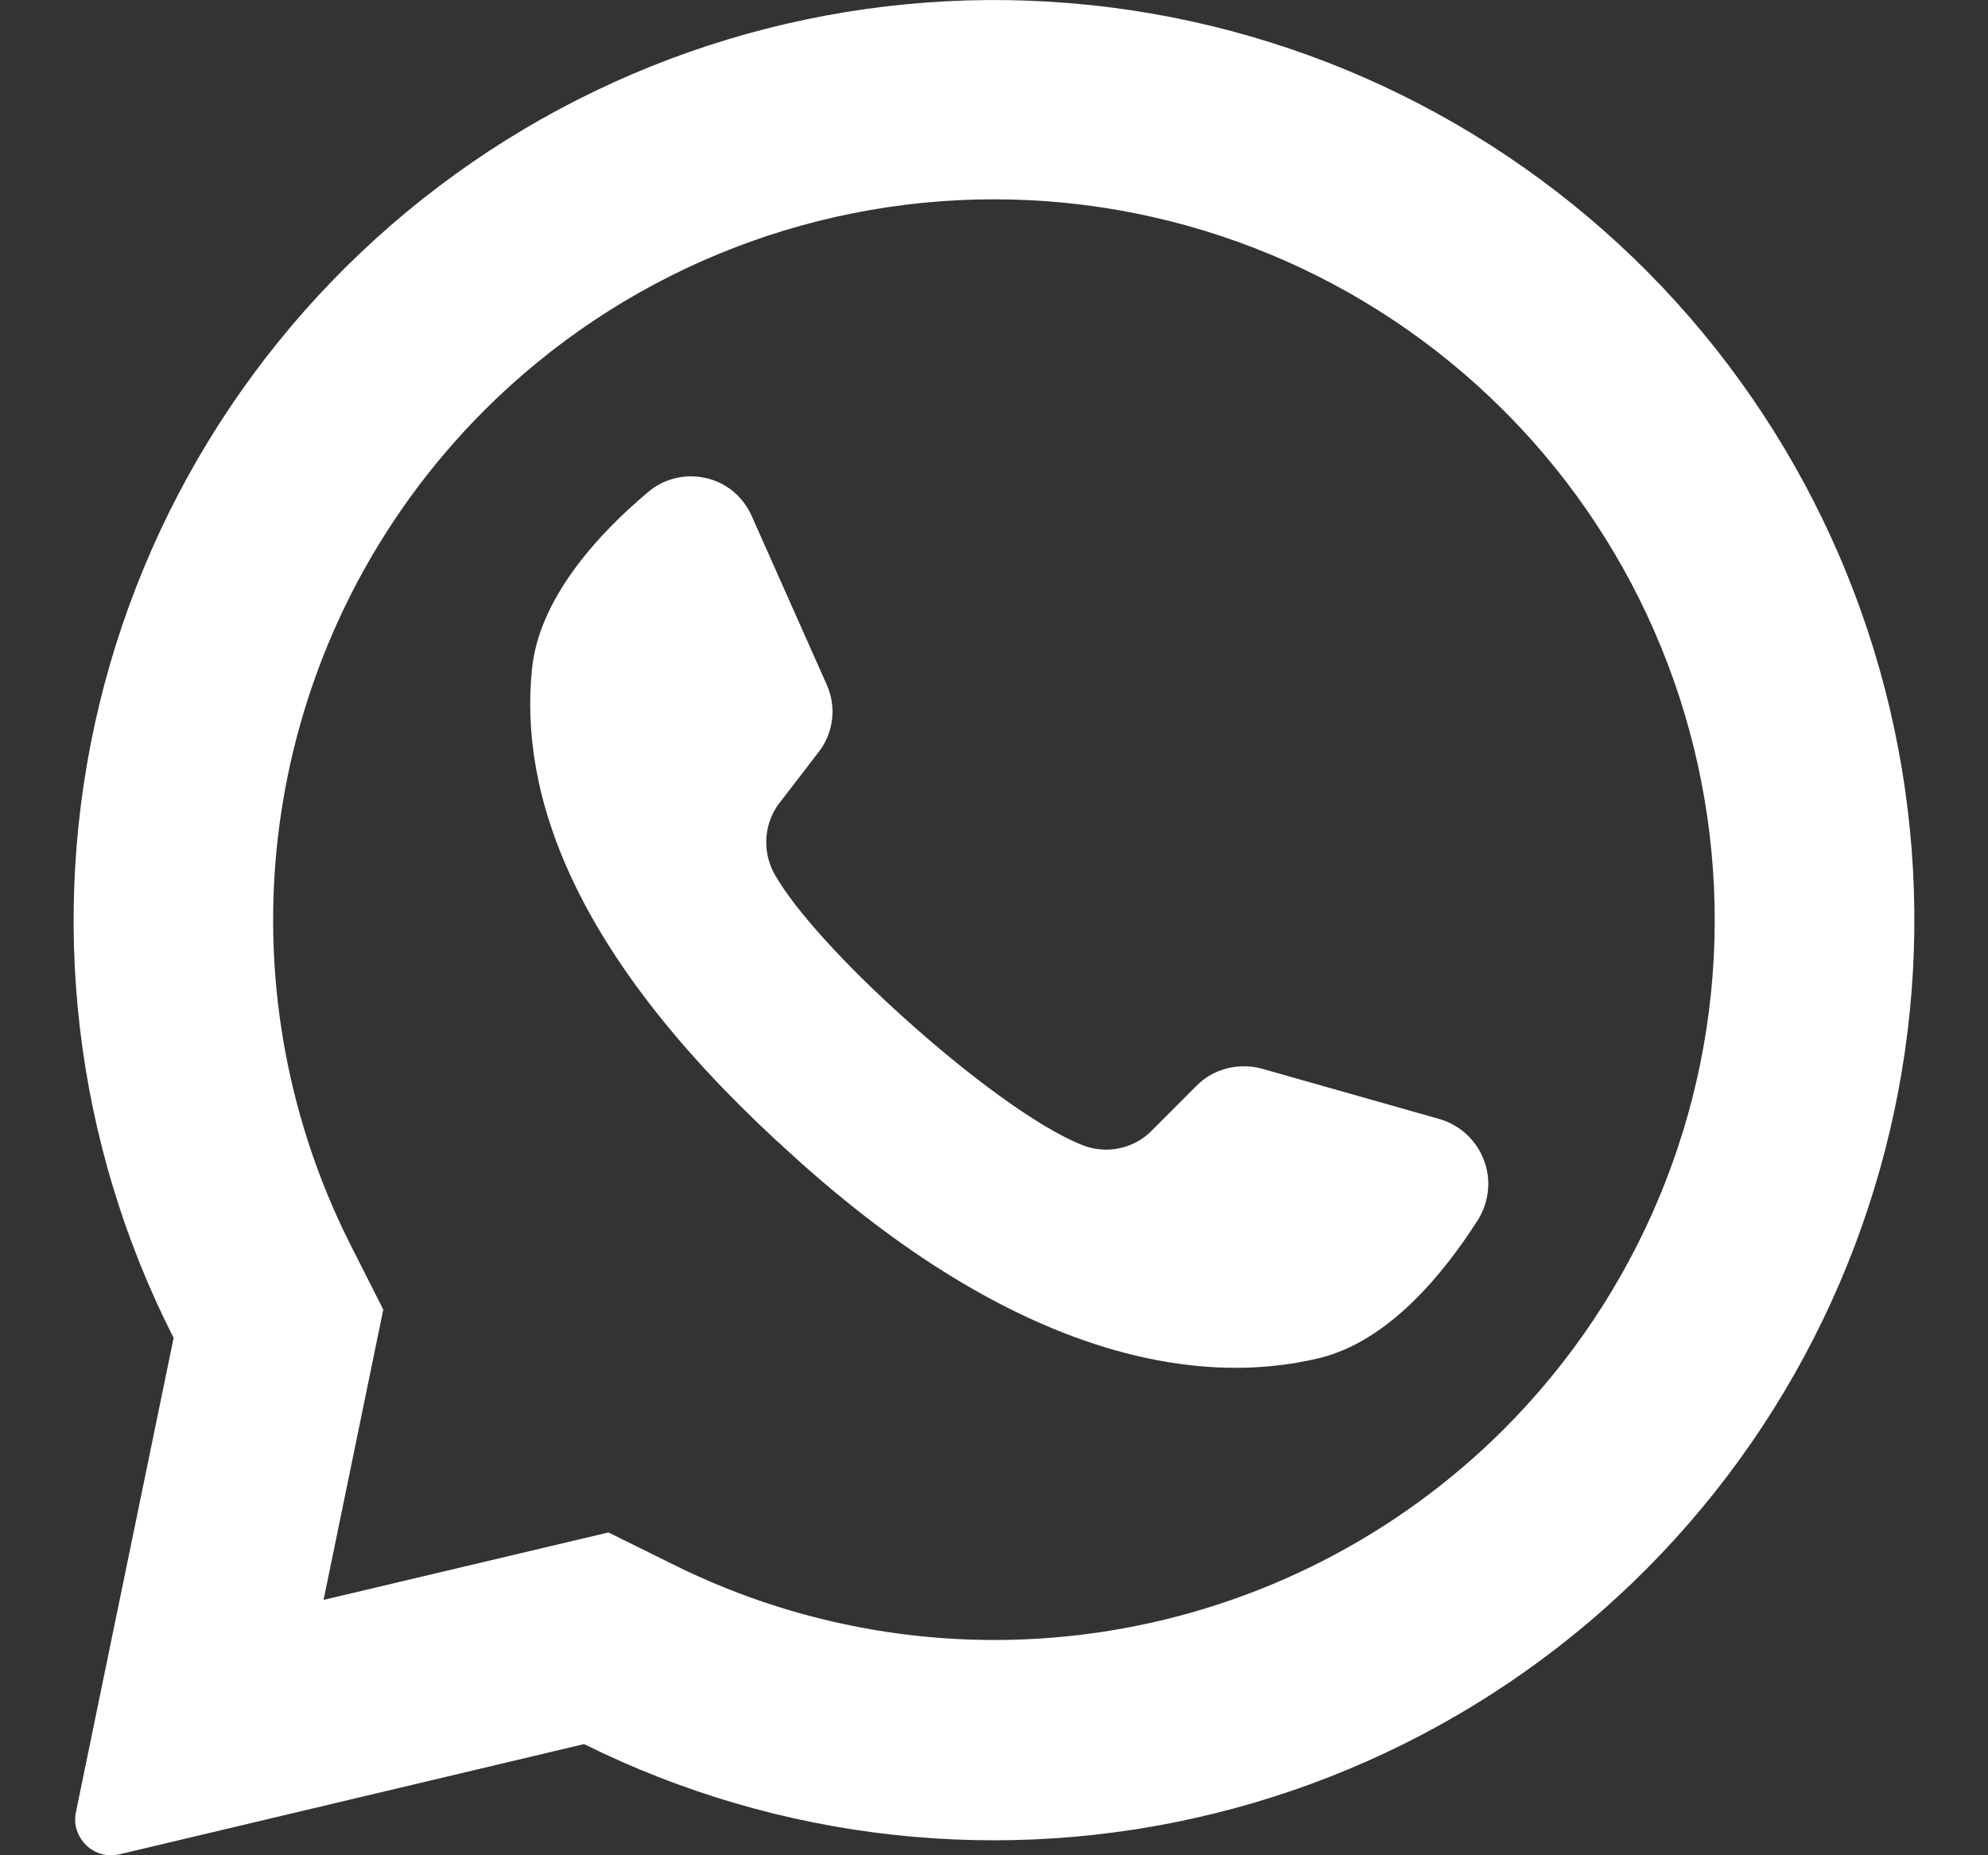
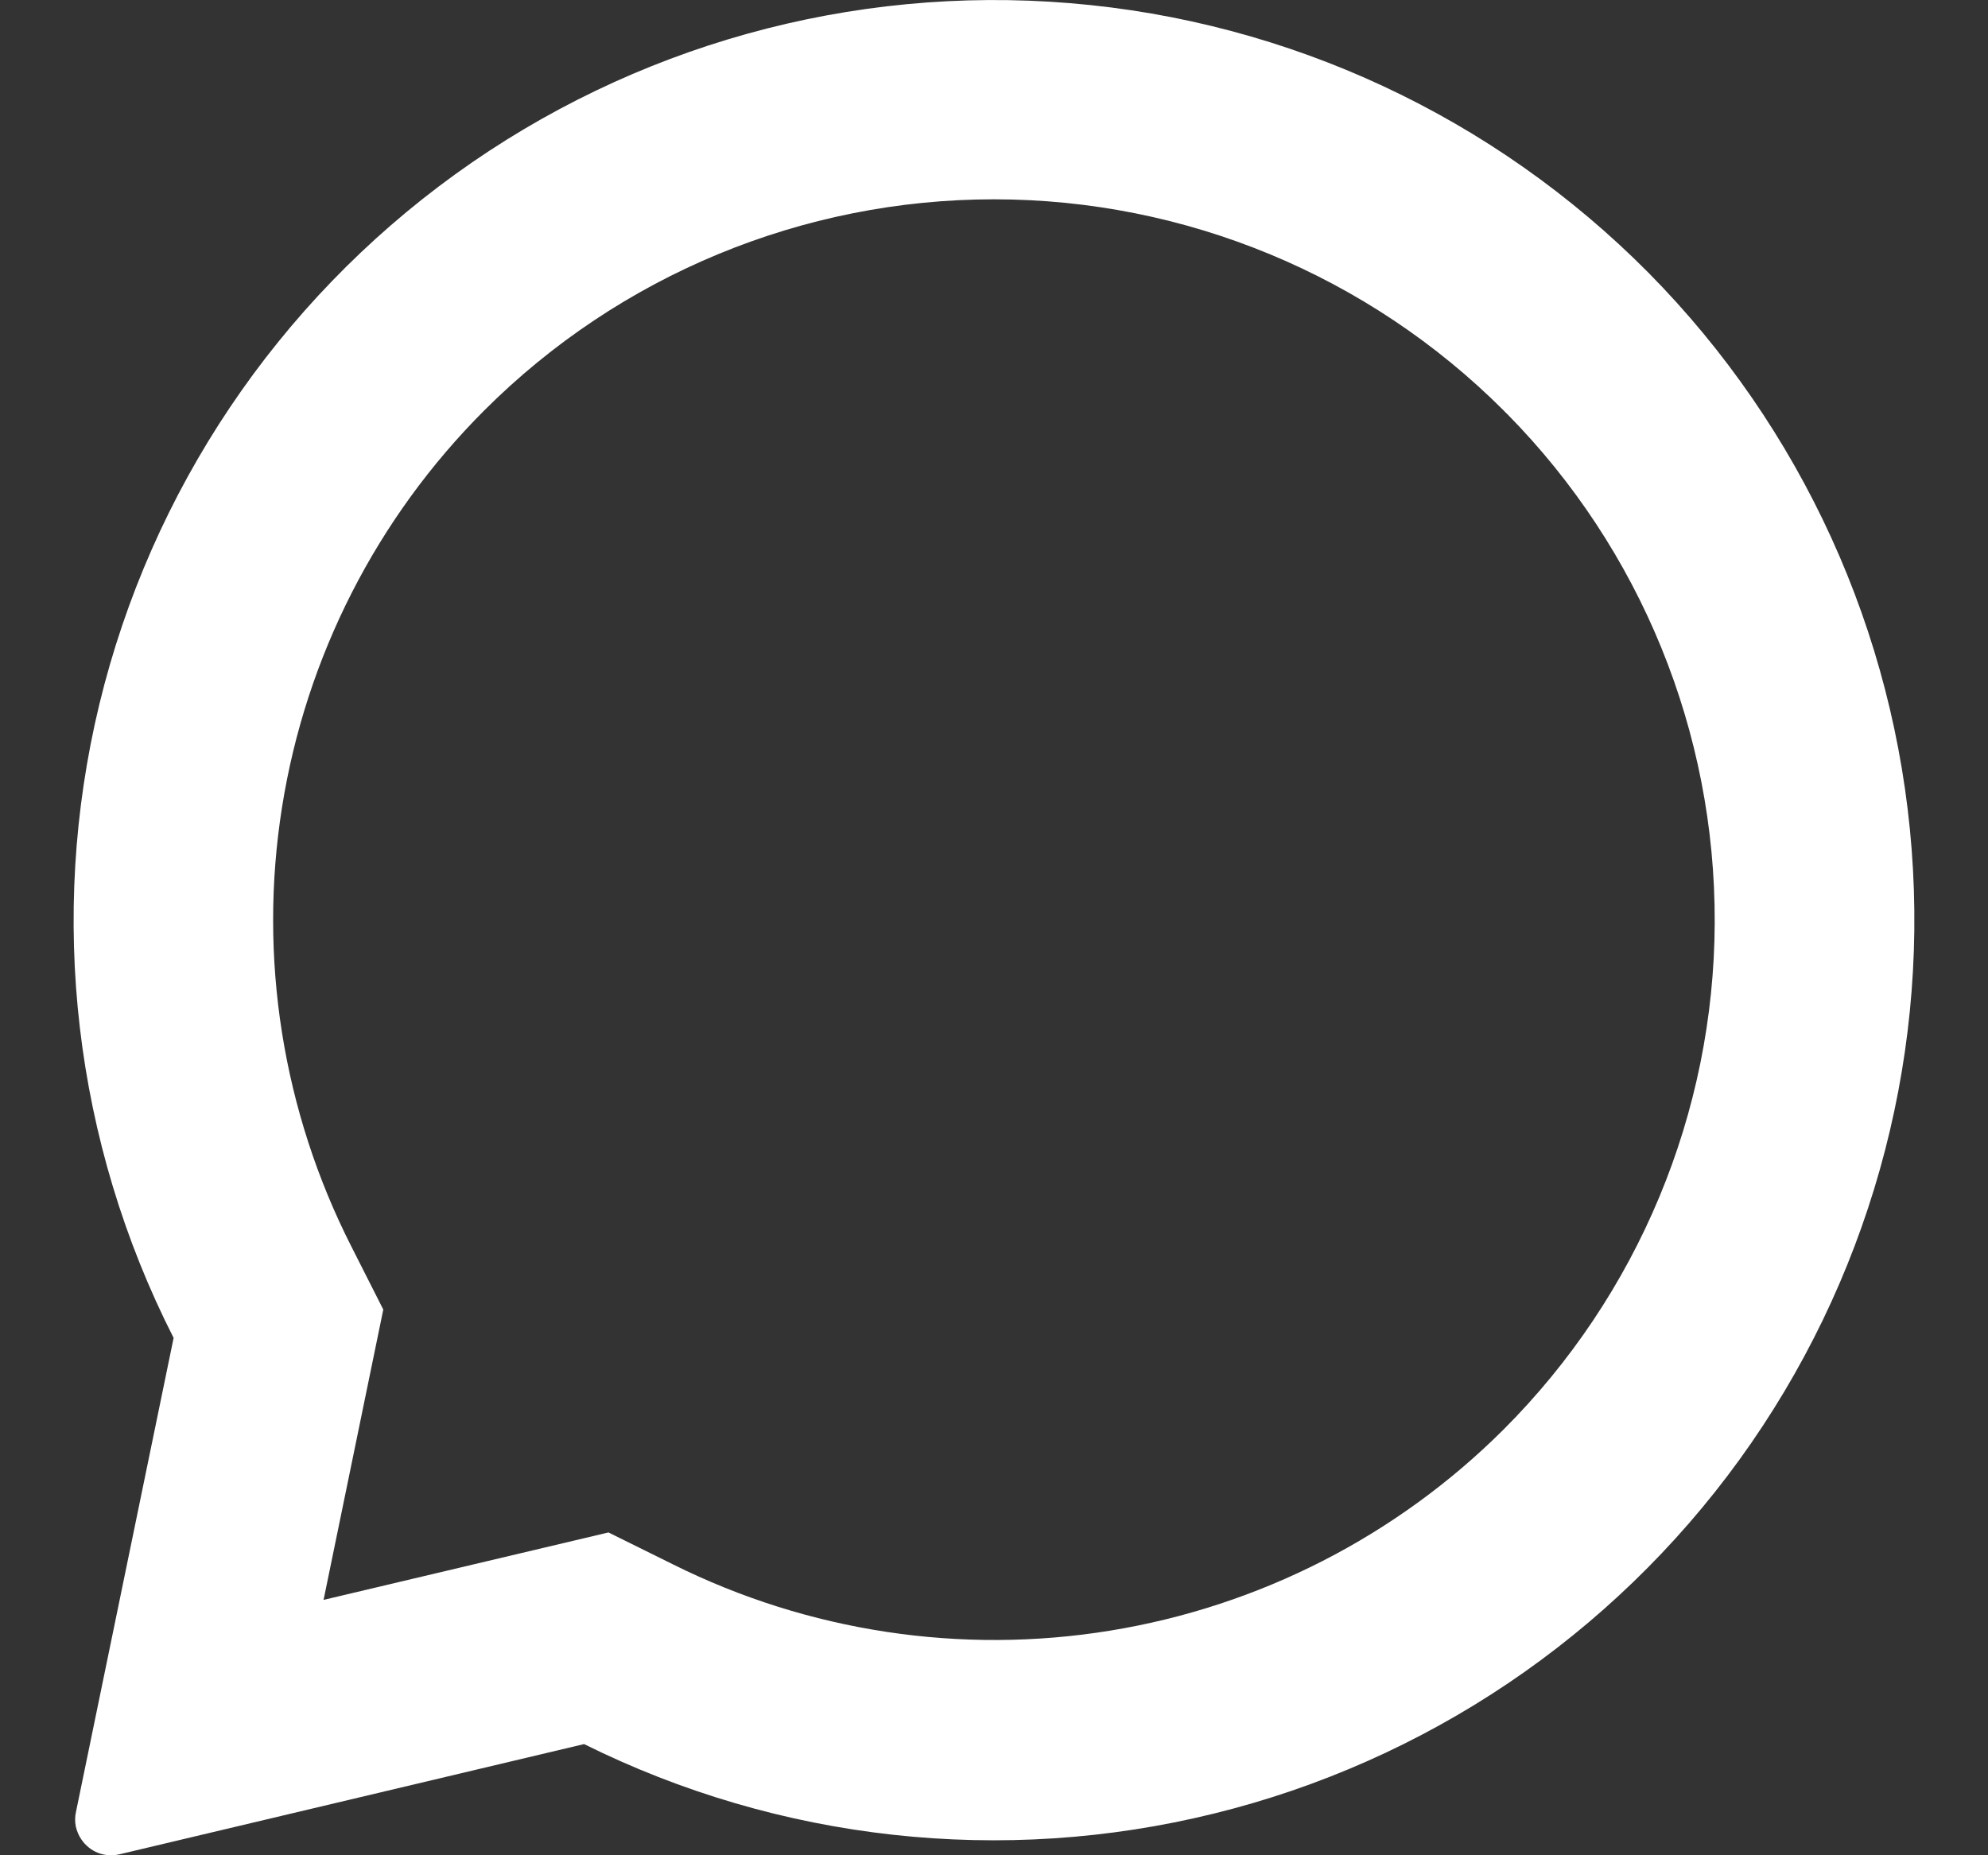
<svg xmlns="http://www.w3.org/2000/svg" width="15" height="14" viewBox="0 0 15 14" fill="none">
  <rect x="0" y="0" width="15" height="14" fill="#333333" stroke="none" />
  <path d="M12.439 2.059C11.273 0.882 9.726 0.16 8.075 0.024C6.424 -0.113 4.778 0.345 3.435 1.315C2.092 2.285 1.14 3.703 0.75 5.313C0.361 6.923 0.559 8.619 1.31 10.096L0.573 13.674C0.565 13.71 0.565 13.747 0.572 13.783C0.58 13.818 0.594 13.852 0.615 13.882C0.646 13.927 0.689 13.962 0.74 13.982C0.791 14.002 0.847 14.005 0.9 13.993L4.407 13.161C5.88 13.893 7.564 14.079 9.161 13.685C10.757 13.292 12.162 12.345 13.126 11.013C14.09 9.68 14.55 8.049 14.424 6.41C14.298 4.77 13.595 3.229 12.439 2.059ZM11.345 10.787C10.539 11.591 9.501 12.122 8.376 12.305C7.252 12.488 6.099 12.313 5.08 11.806L4.591 11.564L2.441 12.073L2.447 12.046L2.892 9.882L2.653 9.41C2.132 8.386 1.948 7.225 2.128 6.091C2.308 4.957 2.842 3.909 3.654 3.097C4.674 2.077 6.057 1.504 7.5 1.504C8.942 1.504 10.325 2.077 11.345 3.097C11.354 3.107 11.363 3.116 11.373 3.125C12.381 4.147 12.943 5.526 12.938 6.962C12.933 8.397 12.36 9.772 11.345 10.787Z" fill="white" />
-   <path d="M11.155 9.2C10.891 9.615 10.475 10.123 9.952 10.249C9.035 10.47 7.628 10.256 5.878 8.624L5.856 8.605C4.317 7.178 3.918 5.99 4.014 5.048C4.068 4.514 4.513 4.03 4.889 3.714C4.948 3.663 5.019 3.627 5.094 3.609C5.17 3.59 5.249 3.59 5.325 3.607C5.402 3.624 5.473 3.659 5.533 3.709C5.593 3.759 5.64 3.822 5.672 3.894L6.238 5.167C6.275 5.249 6.289 5.34 6.278 5.43C6.267 5.52 6.232 5.605 6.176 5.676L5.89 6.048C5.828 6.124 5.791 6.218 5.783 6.316C5.775 6.414 5.797 6.512 5.845 6.598C6.005 6.879 6.39 7.293 6.816 7.676C7.295 8.109 7.826 8.505 8.162 8.639C8.252 8.676 8.351 8.685 8.446 8.665C8.541 8.645 8.628 8.597 8.695 8.527L9.028 8.193C9.092 8.129 9.171 8.084 9.259 8.062C9.346 8.04 9.437 8.041 9.524 8.065L10.87 8.447C10.944 8.47 11.012 8.509 11.069 8.563C11.125 8.616 11.169 8.681 11.196 8.754C11.224 8.826 11.235 8.904 11.227 8.981C11.22 9.059 11.195 9.133 11.155 9.2Z" fill="white" />
</svg>